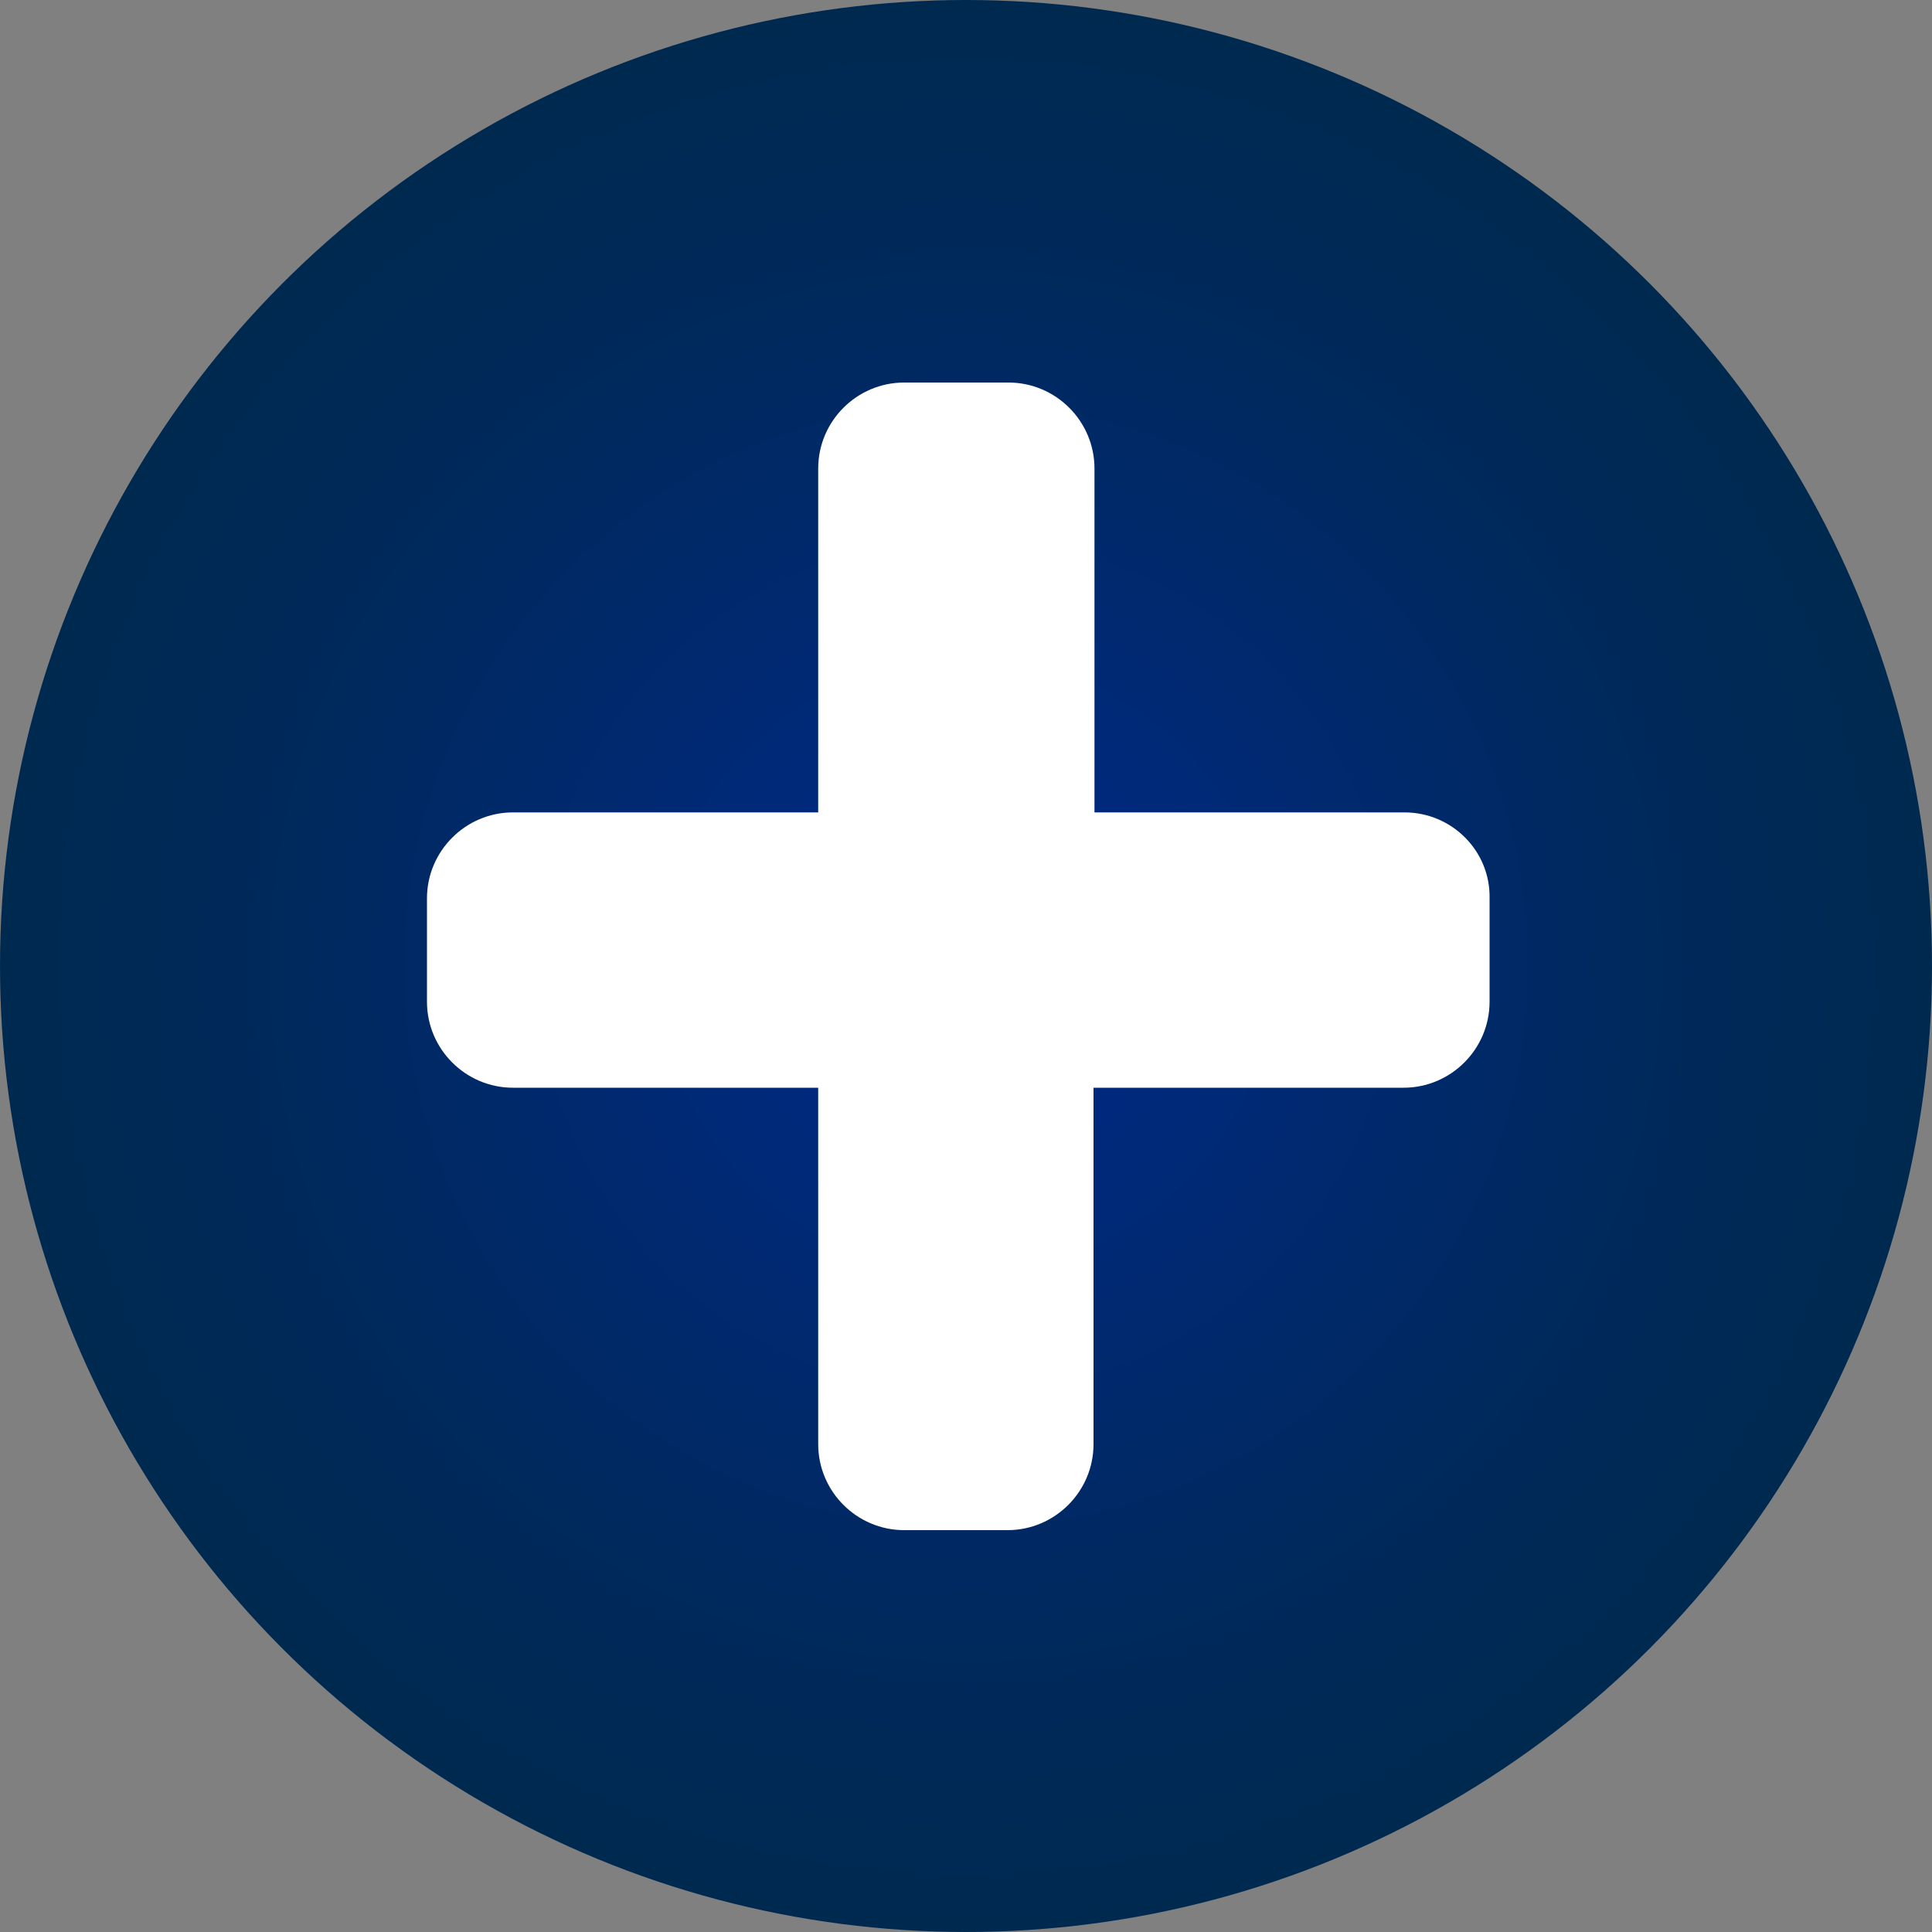
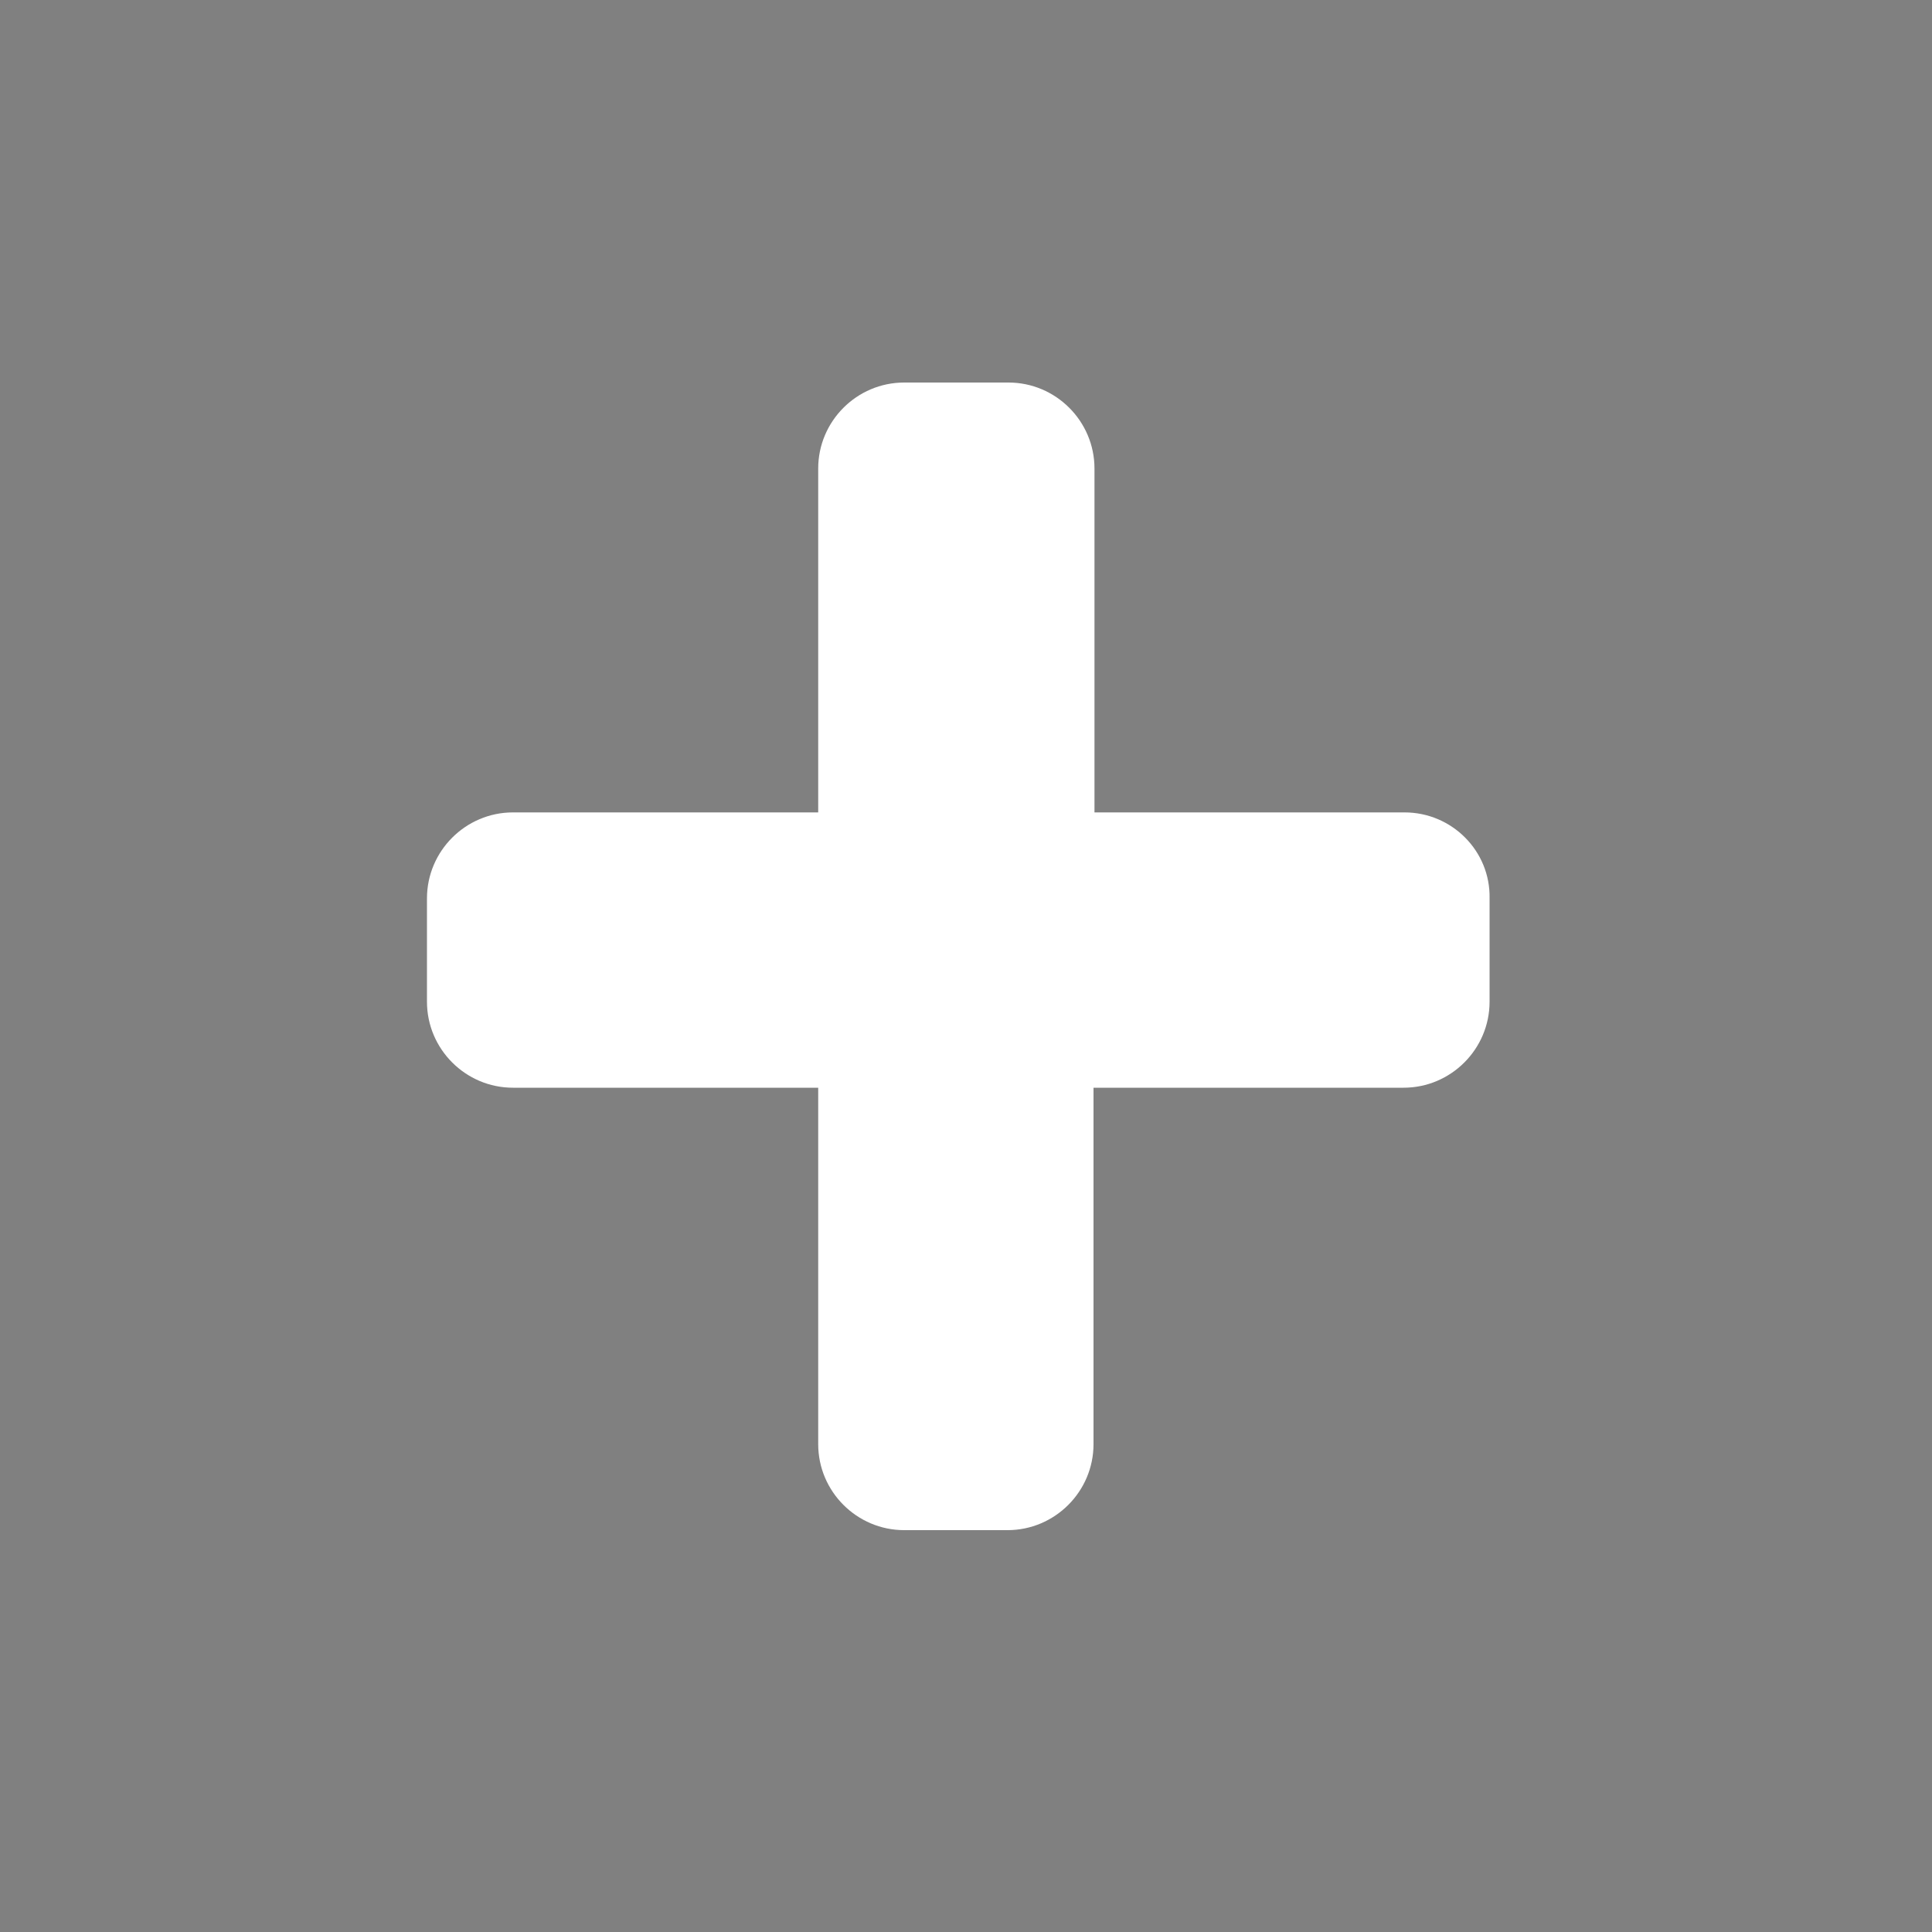
<svg xmlns="http://www.w3.org/2000/svg" version="1.1" id="Layer_1" x="0px" y="0px" viewBox="0 0 200 200" style="enable-background:new 0 0 200 200;" xml:space="preserve">
  <rect x="0" y="0" width="200" height="200" fill="#808080" stroke="none" />
  <style type="text/css">
	.st0{fill:url(#SVGID_1_);}
	.st1{fill:#FFFFFF;}
</style>
  <radialGradient id="SVGID_1_" cx="100" cy="-1956" r="100" gradientTransform="matrix(1 0 0 -1 0 -1856)" gradientUnits="userSpaceOnUse">
    <stop offset="0" style="stop-color:#00298C" />
    <stop offset="0.249" style="stop-color:#00297A" />
    <stop offset="0.729" style="stop-color:#00295B" />
    <stop offset="1" style="stop-color:#002950" />
  </radialGradient>
-   <circle class="st0" cx="100" cy="100" r="100" />
  <title>academy_icon</title>
  <path class="st1" d="M145.4,84.1h-32.1V48.5c0-4.9-4-8.9-8.9-8.9H93.6c-4.9,0-8.9,4-8.9,8.9v35.6H53.1c-4.9,0-8.9,4-8.9,8.9v10.7  c0,4.9,4,8.9,8.9,8.9h31.6v36.9c0,4.9,4,8.9,8.9,8.9h10.7c4.9,0,8.9-4,8.9-8.9v-36.9h32.1c4.9,0,8.9-4,8.9-8.9V93  C154.3,88.1,150.3,84.1,145.4,84.1z" />
</svg>